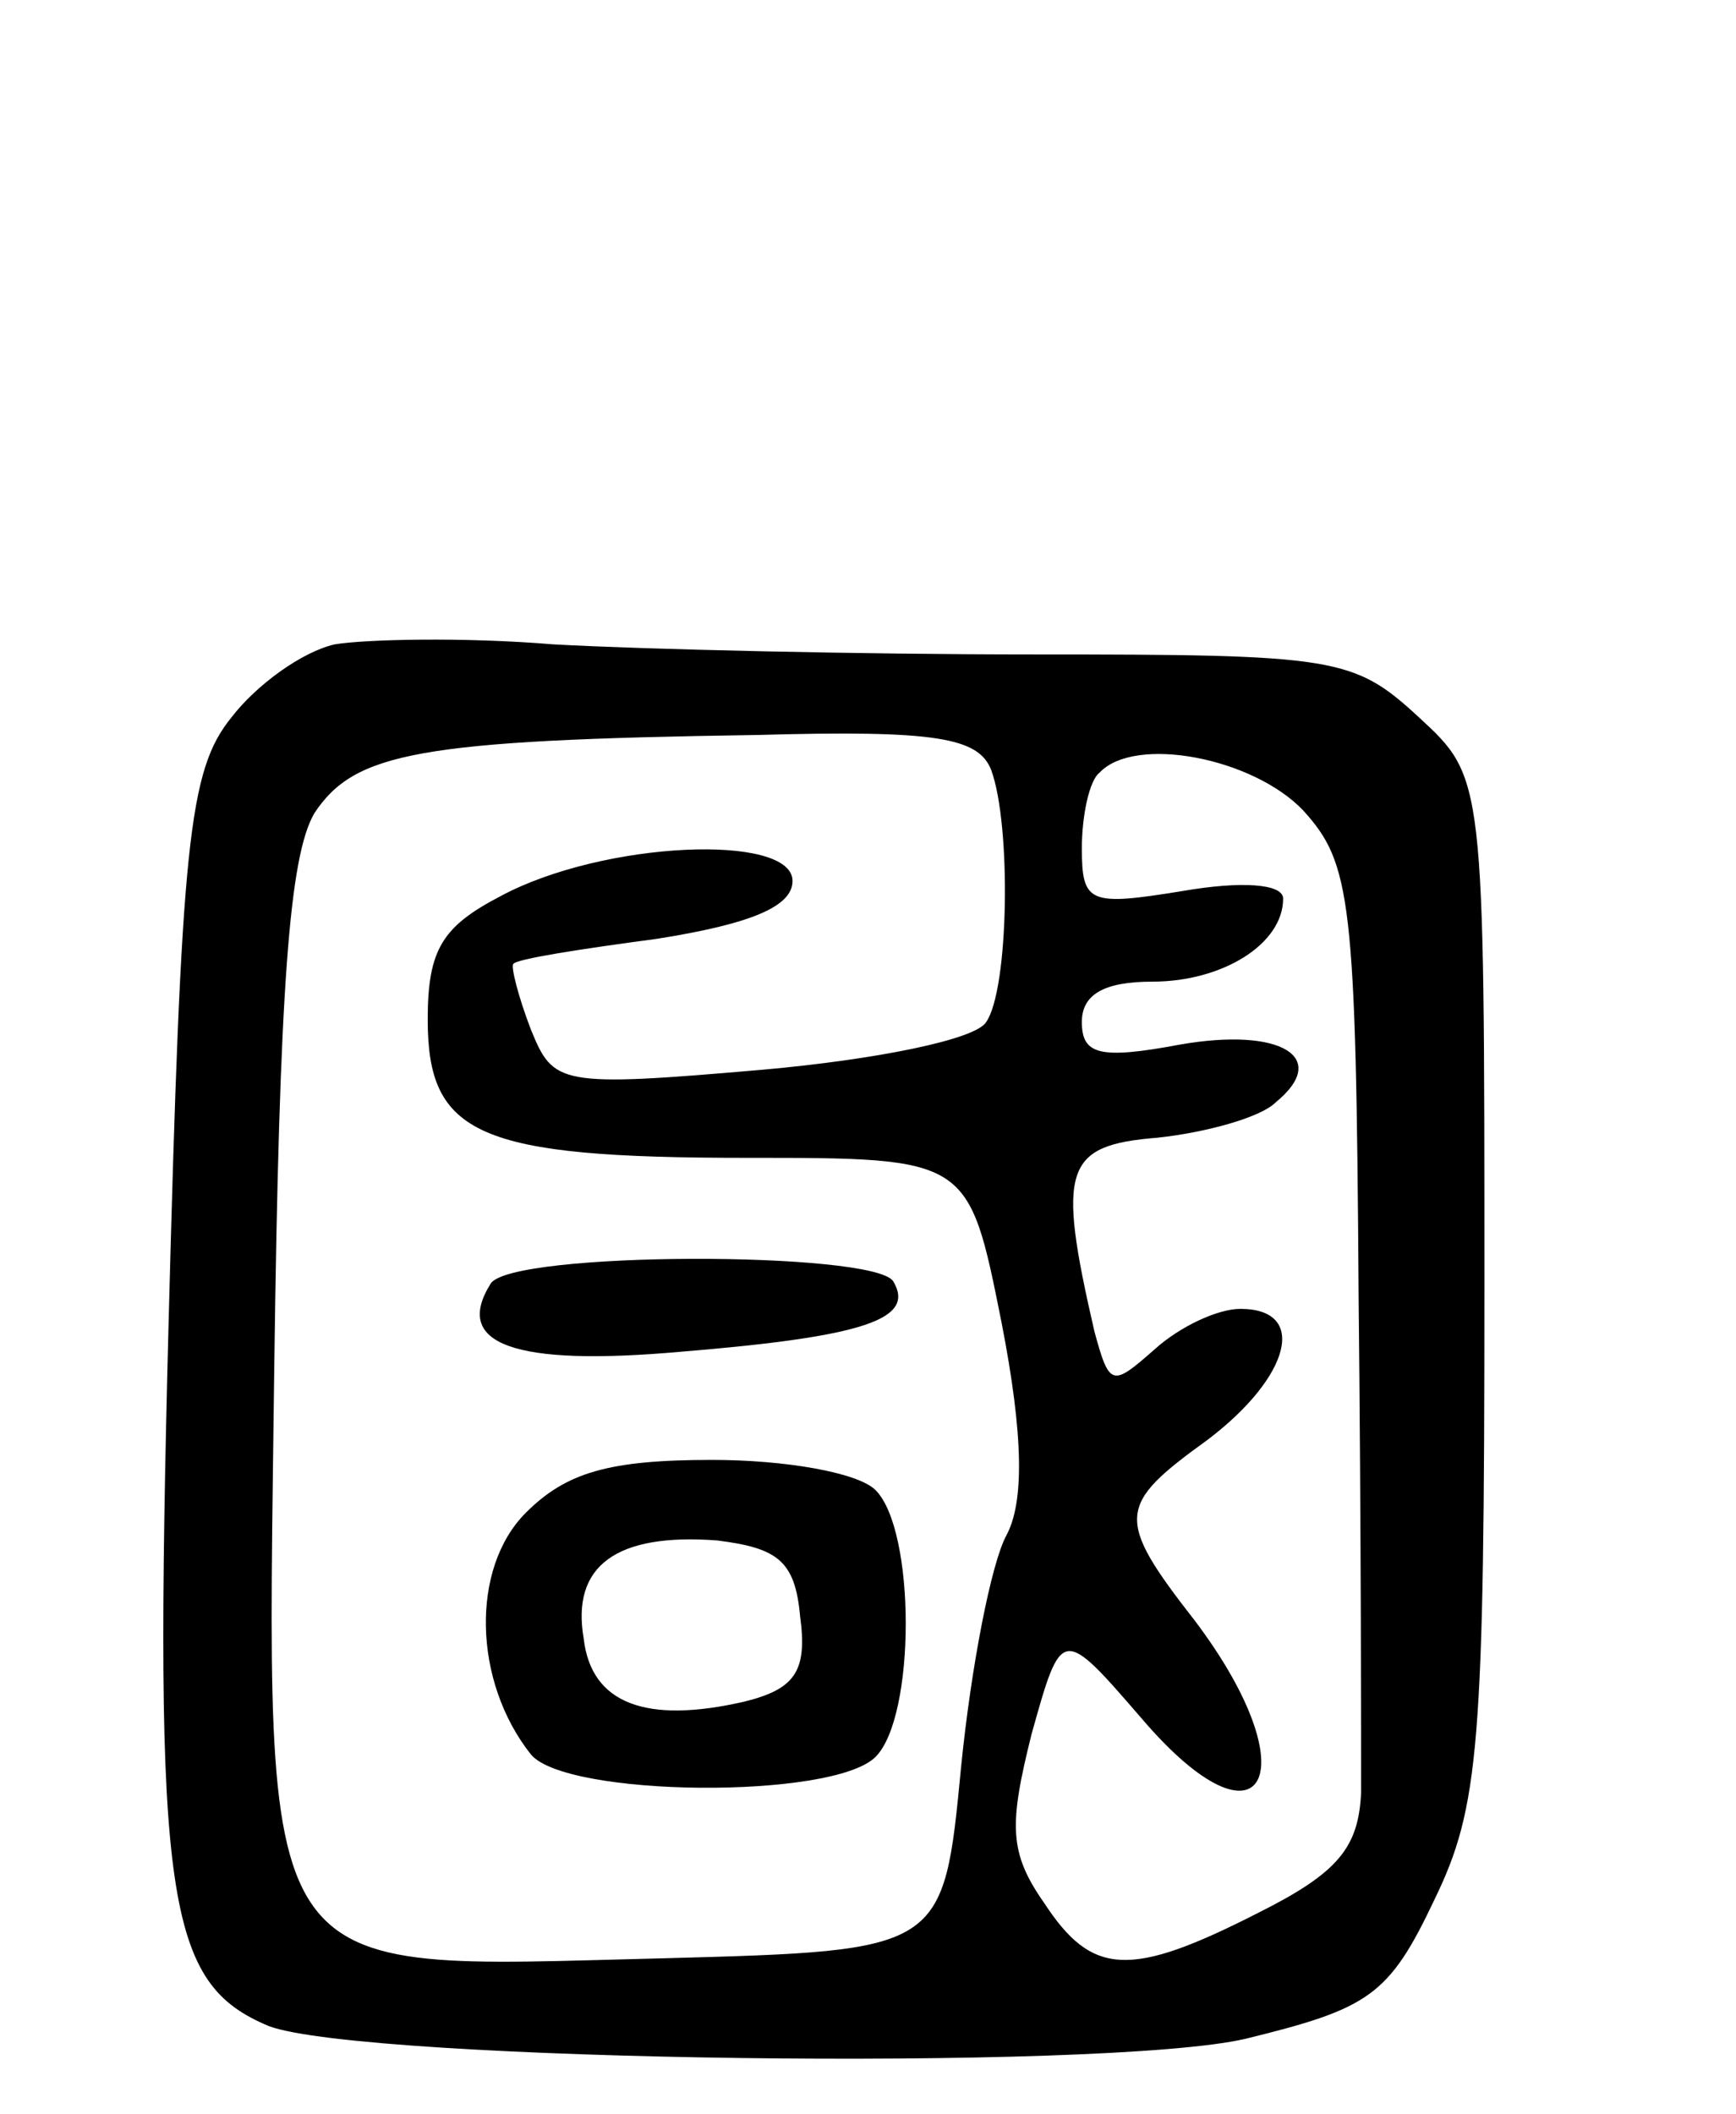
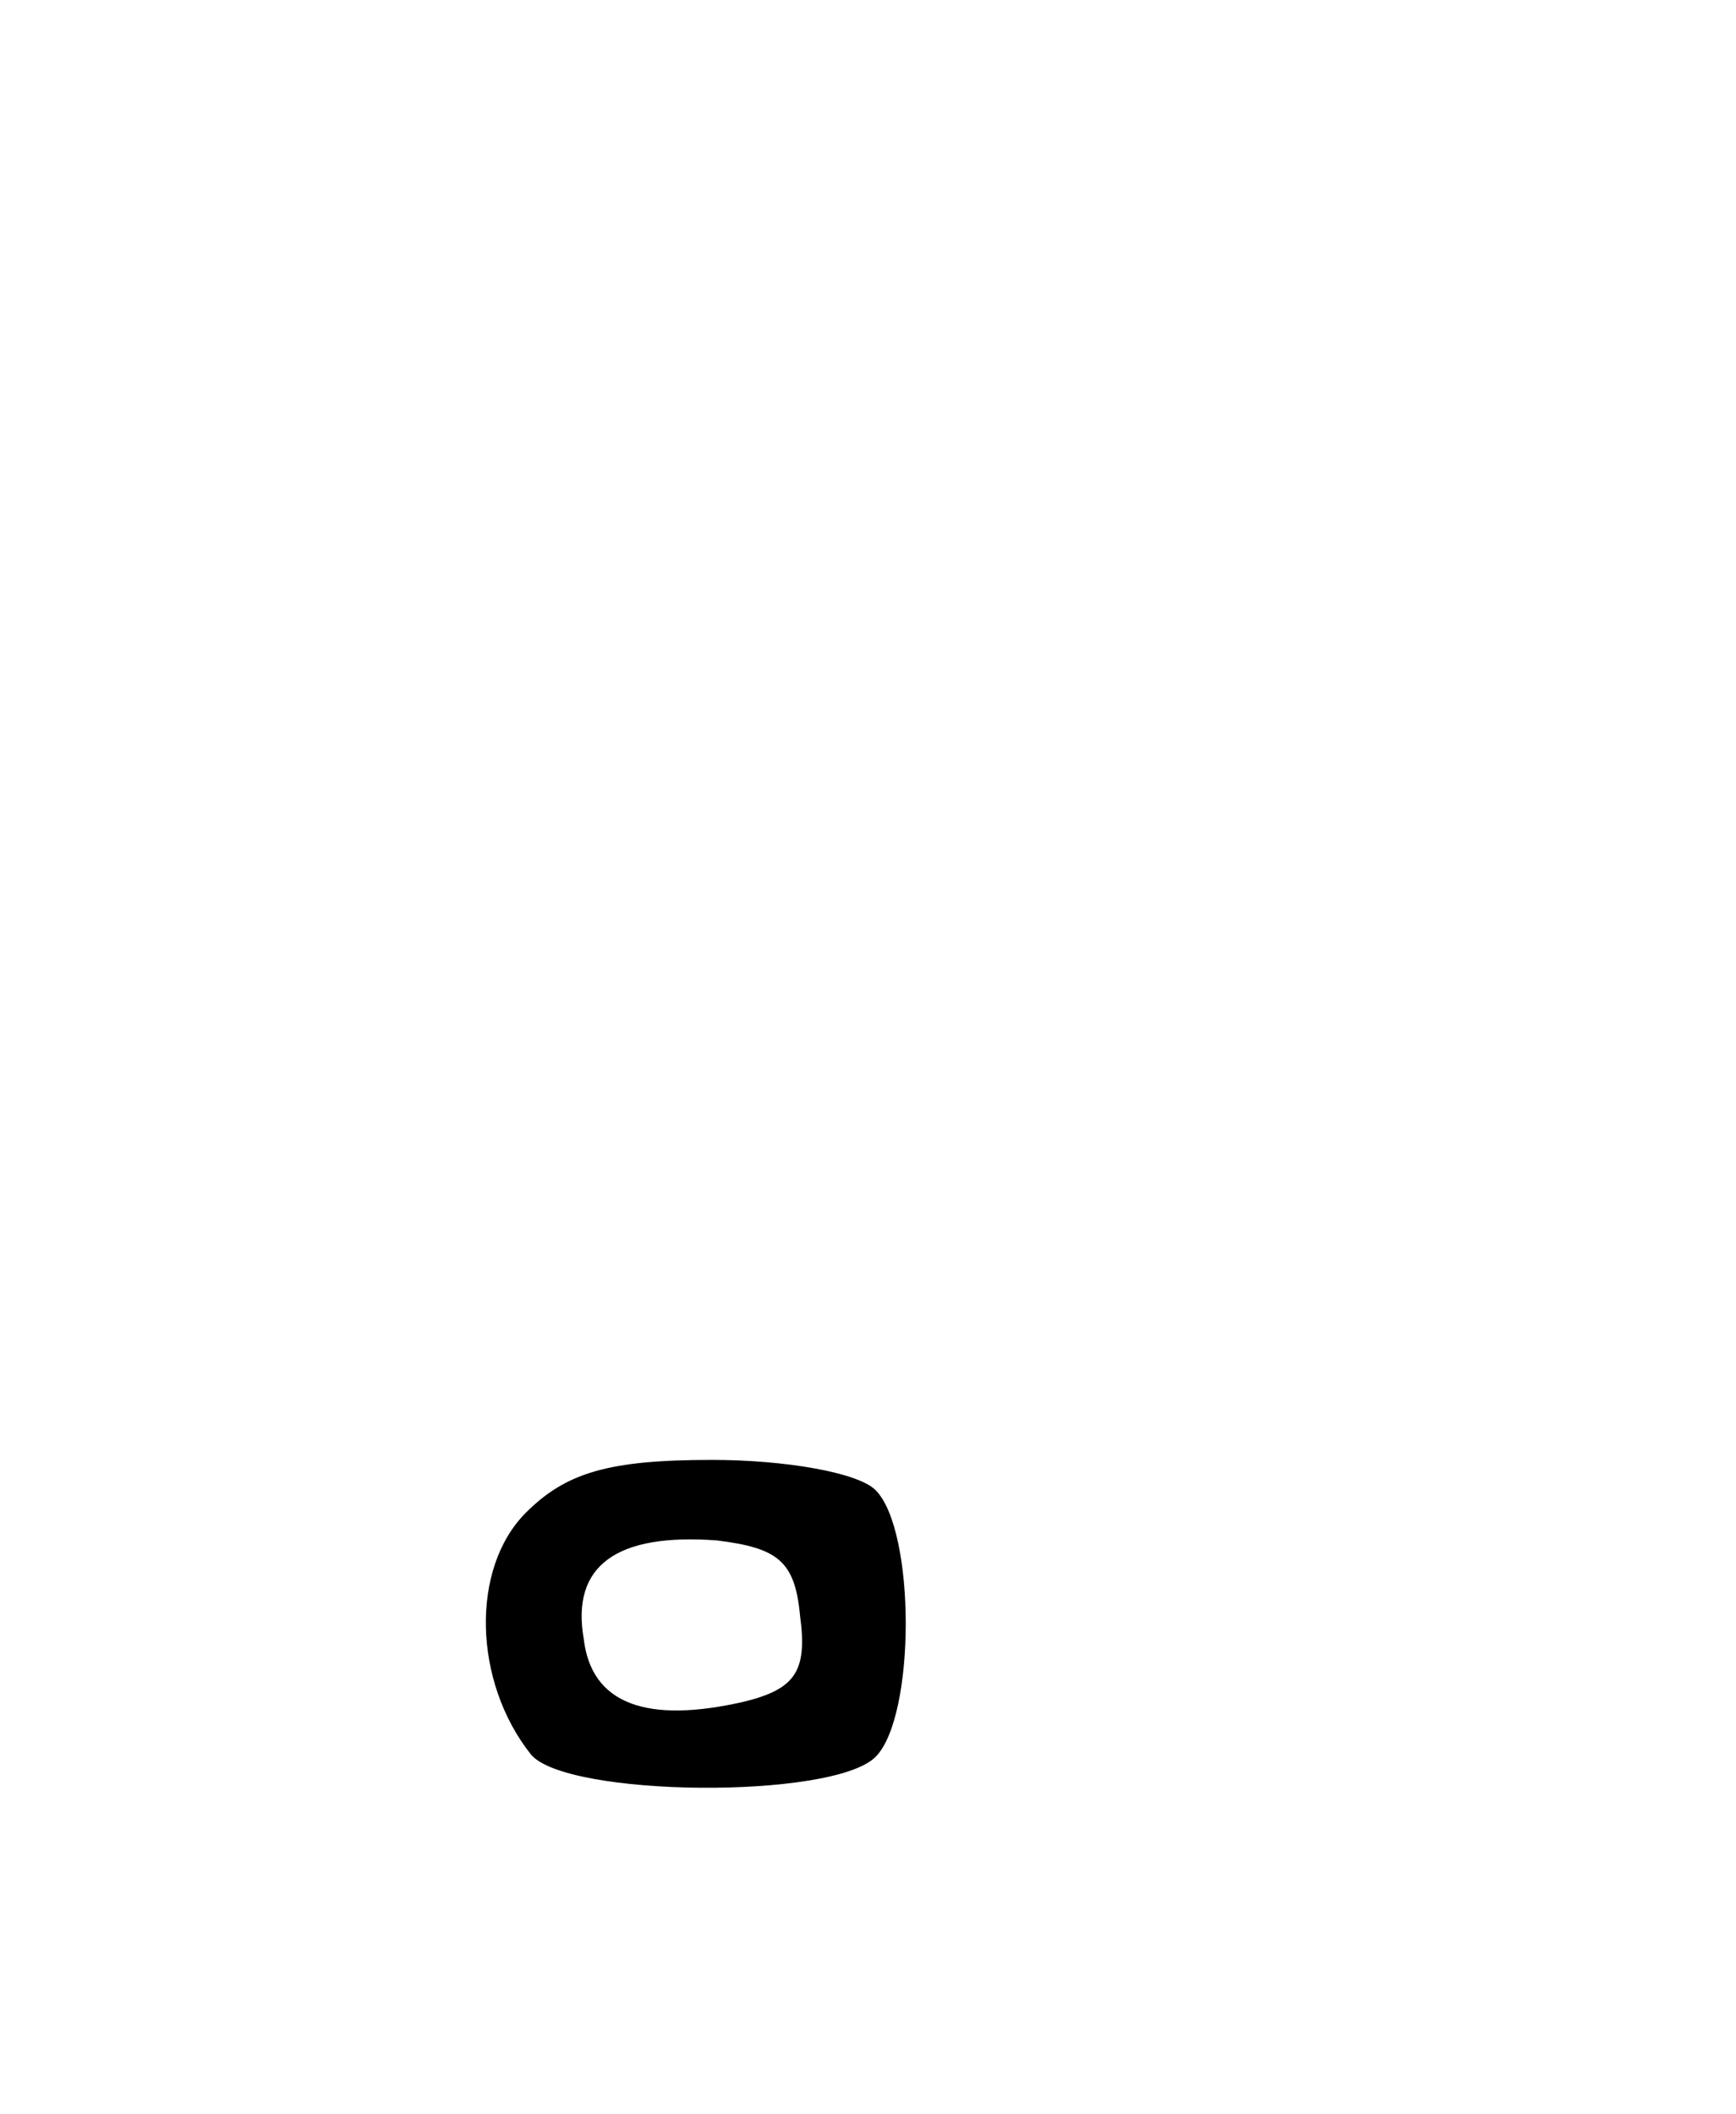
<svg xmlns="http://www.w3.org/2000/svg" version="1.0" width="69" height="84" viewBox="0 0 69 84">
  <g transform="translate(0,84) scale(0.1,-0.1)">
-     <path d="M133 584 c-13 -3 -31 -16 -41 -29 -17 -21 -20 -49 -25 -241 -6 -230 -1 -262 40 -279 38 -14 332 -18 388 -5 49 12 57 17 75 55 18 37 20 61 20 244 0 202 0 202 -26 226 -26 24 -33 25 -153 25 -69 0 -155 2 -191 4 -36 3 -75 2 -87 0z m261 -50 c8 -22 7 -87 -2 -100 -4 -7 -44 -15 -89 -19 -81 -7 -83 -6 -92 16 -5 13 -8 25 -7 26 1 2 27 6 57 10 38 6 54 13 54 23 0 19 -75 16 -116 -6 -23 -12 -29 -21 -29 -49 0 -46 20 -55 127 -55 88 0 88 0 101 -65 9 -46 9 -72 2 -85 -6 -11 -14 -52 -18 -92 -7 -73 -7 -73 -118 -76 -165 -4 -158 -15 -155 234 2 152 6 204 16 221 16 24 41 29 176 31 71 2 88 -1 93 -14z m124 -16 c19 -21 21 -35 22 -193 1 -93 1 -182 1 -197 -1 -22 -9 -32 -41 -48 -51 -26 -66 -25 -85 4 -14 20 -14 31 -5 67 12 43 12 43 44 6 48 -56 67 -22 21 39 -32 41 -31 46 5 72 33 25 40 52 13 52 -9 0 -24 -7 -34 -16 -17 -15 -18 -15 -24 7 -15 65 -12 74 25 77 19 2 41 8 47 14 22 18 2 30 -38 23 -32 -6 -39 -4 -39 9 0 11 9 16 28 16 28 0 52 15 52 33 0 6 -17 7 -40 3 -37 -6 -40 -5 -40 17 0 13 3 27 7 30 14 15 61 6 81 -15z" />
-     <path d="M195 330 c-15 -24 9 -33 76 -27 73 6 93 13 84 28 -8 12 -152 12 -160 -1z" />
    <path d="M209 239 c-22 -22 -21 -67 2 -96 14 -17 120 -18 137 -1 16 16 16 90 0 106 -7 7 -36 12 -65 12 -41 0 -58 -5 -74 -21z m109 -41 c3 -22 -2 -29 -22 -34 -39 -9 -61 -1 -64 25 -5 29 13 42 53 39 24 -3 31 -8 33 -30z" />
  </g>
</svg>